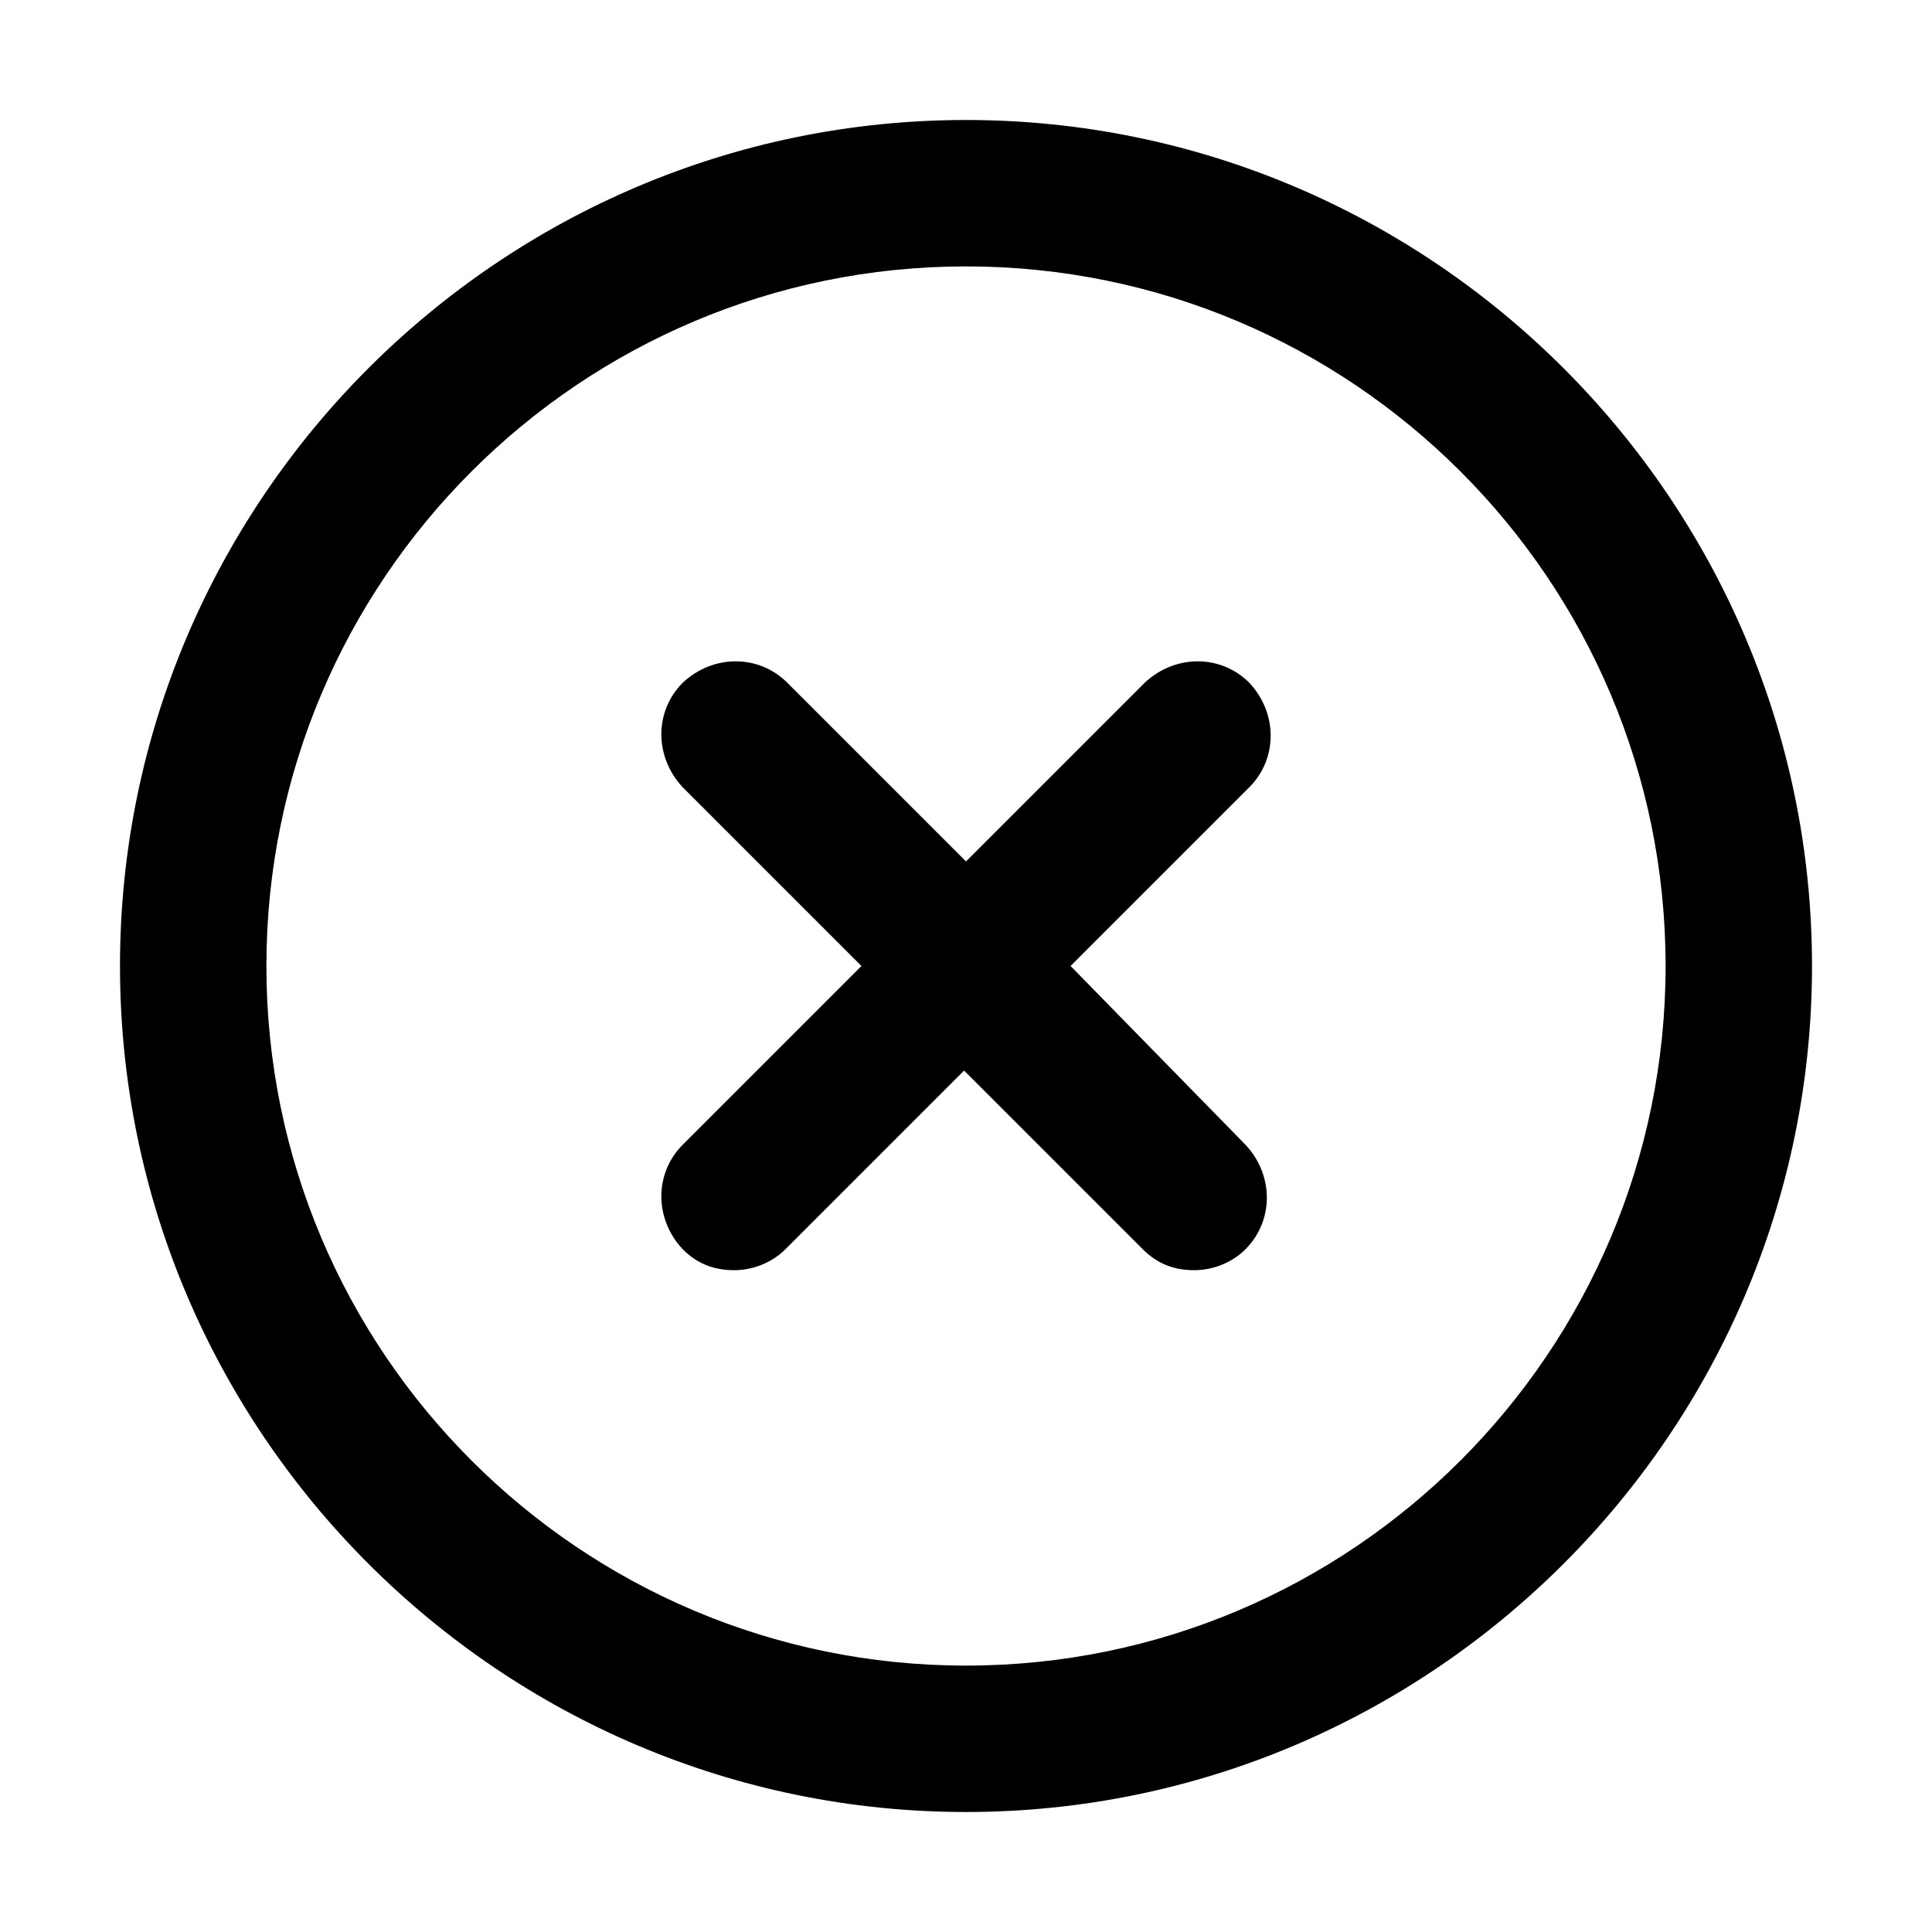
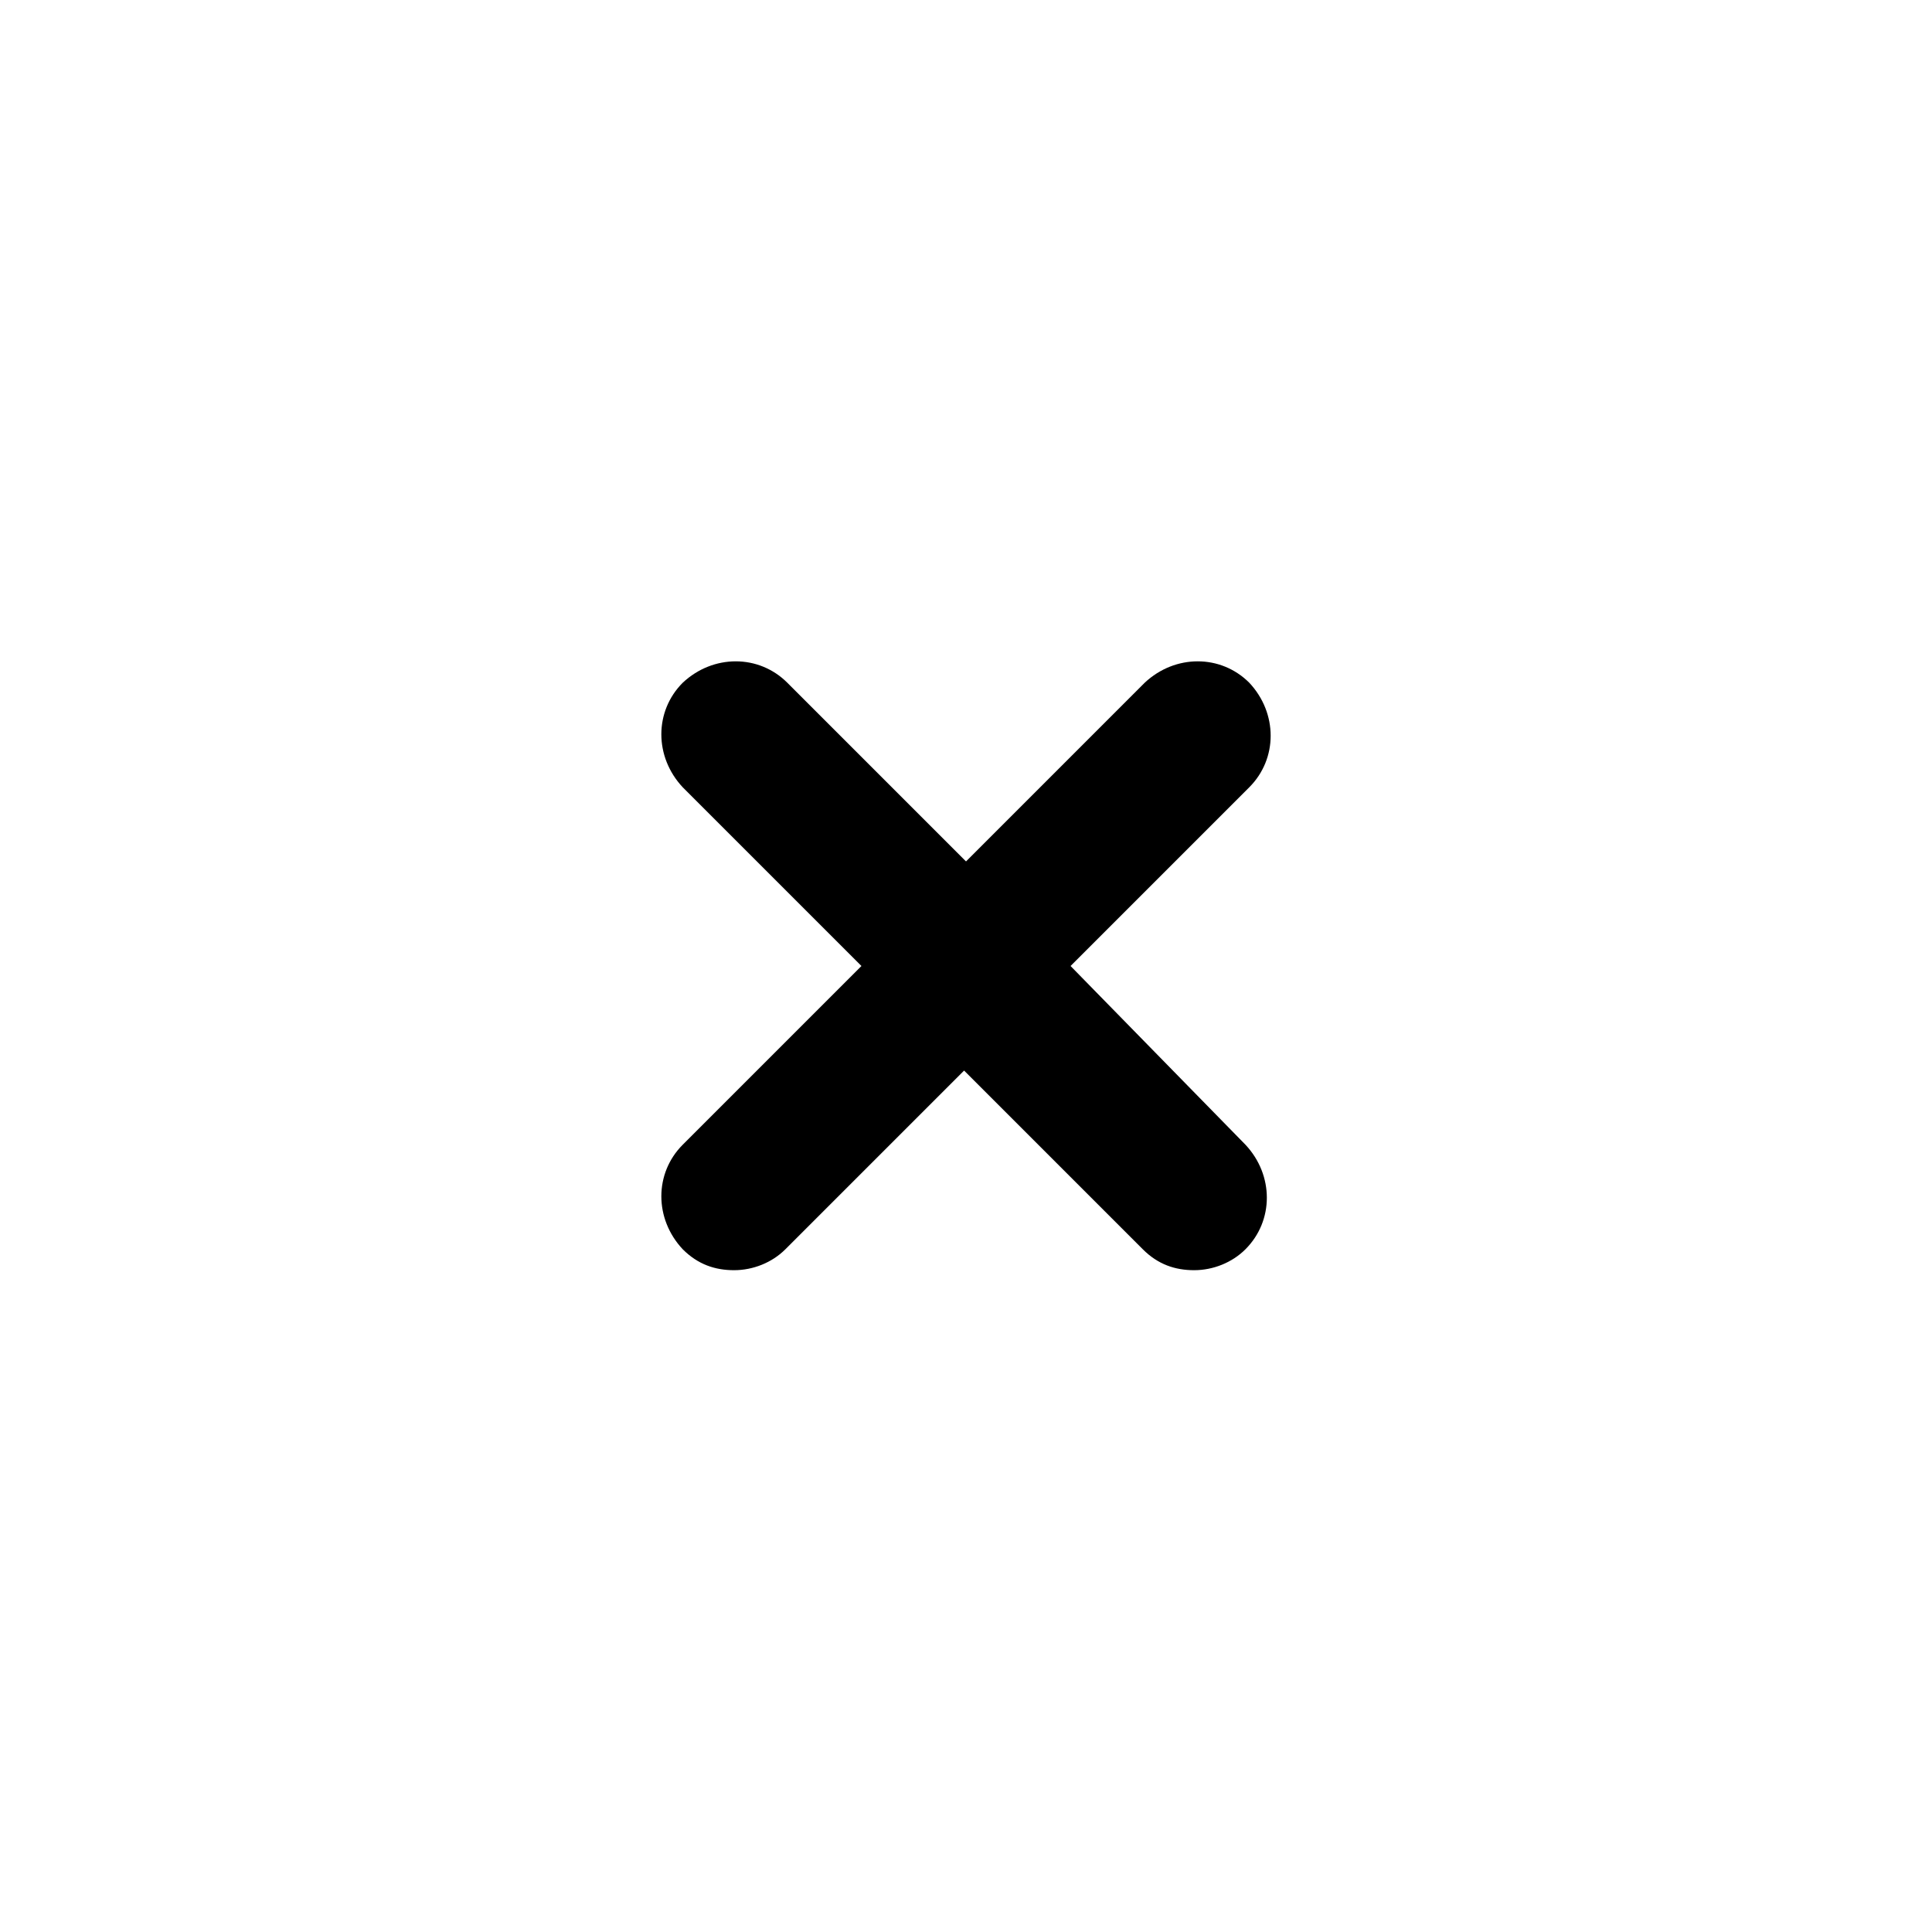
<svg xmlns="http://www.w3.org/2000/svg" fill="#000000" width="800px" height="800px" version="1.1" viewBox="144 144 512 512">
  <g>
-     <path d="m400 624.2c-123.43 0-224.2-100.76-224.2-224.2s100.76-224.2 224.2-224.2 224.2 100.76 224.2 224.2-100.76 224.2-224.2 224.2zm0-409.6c-102.27 0-185.4 83.129-185.4 185.4s83.129 185.4 185.4 185.4 185.4-83.129 185.4-185.4-83.129-185.4-185.4-185.4z" />
    <path d="m427.71 400 47.359-47.359c7.559-7.559 7.559-19.648 0-27.711-7.559-7.559-19.648-7.559-27.711 0l-47.355 47.359-47.359-47.359c-7.559-7.559-19.648-7.559-27.711 0-7.559 7.559-7.559 19.648 0 27.711l47.359 47.359-47.359 47.359c-7.559 7.559-7.559 19.648 0 27.711 4.031 4.031 8.566 5.543 13.602 5.543 5.039 0 10.078-2.016 13.602-5.543l47.359-47.359 47.359 47.359c4.031 4.031 8.566 5.543 13.602 5.543 5.039 0 10.078-2.016 13.602-5.543 7.559-7.559 7.559-19.648 0-27.711z" />
  </g>
</svg>